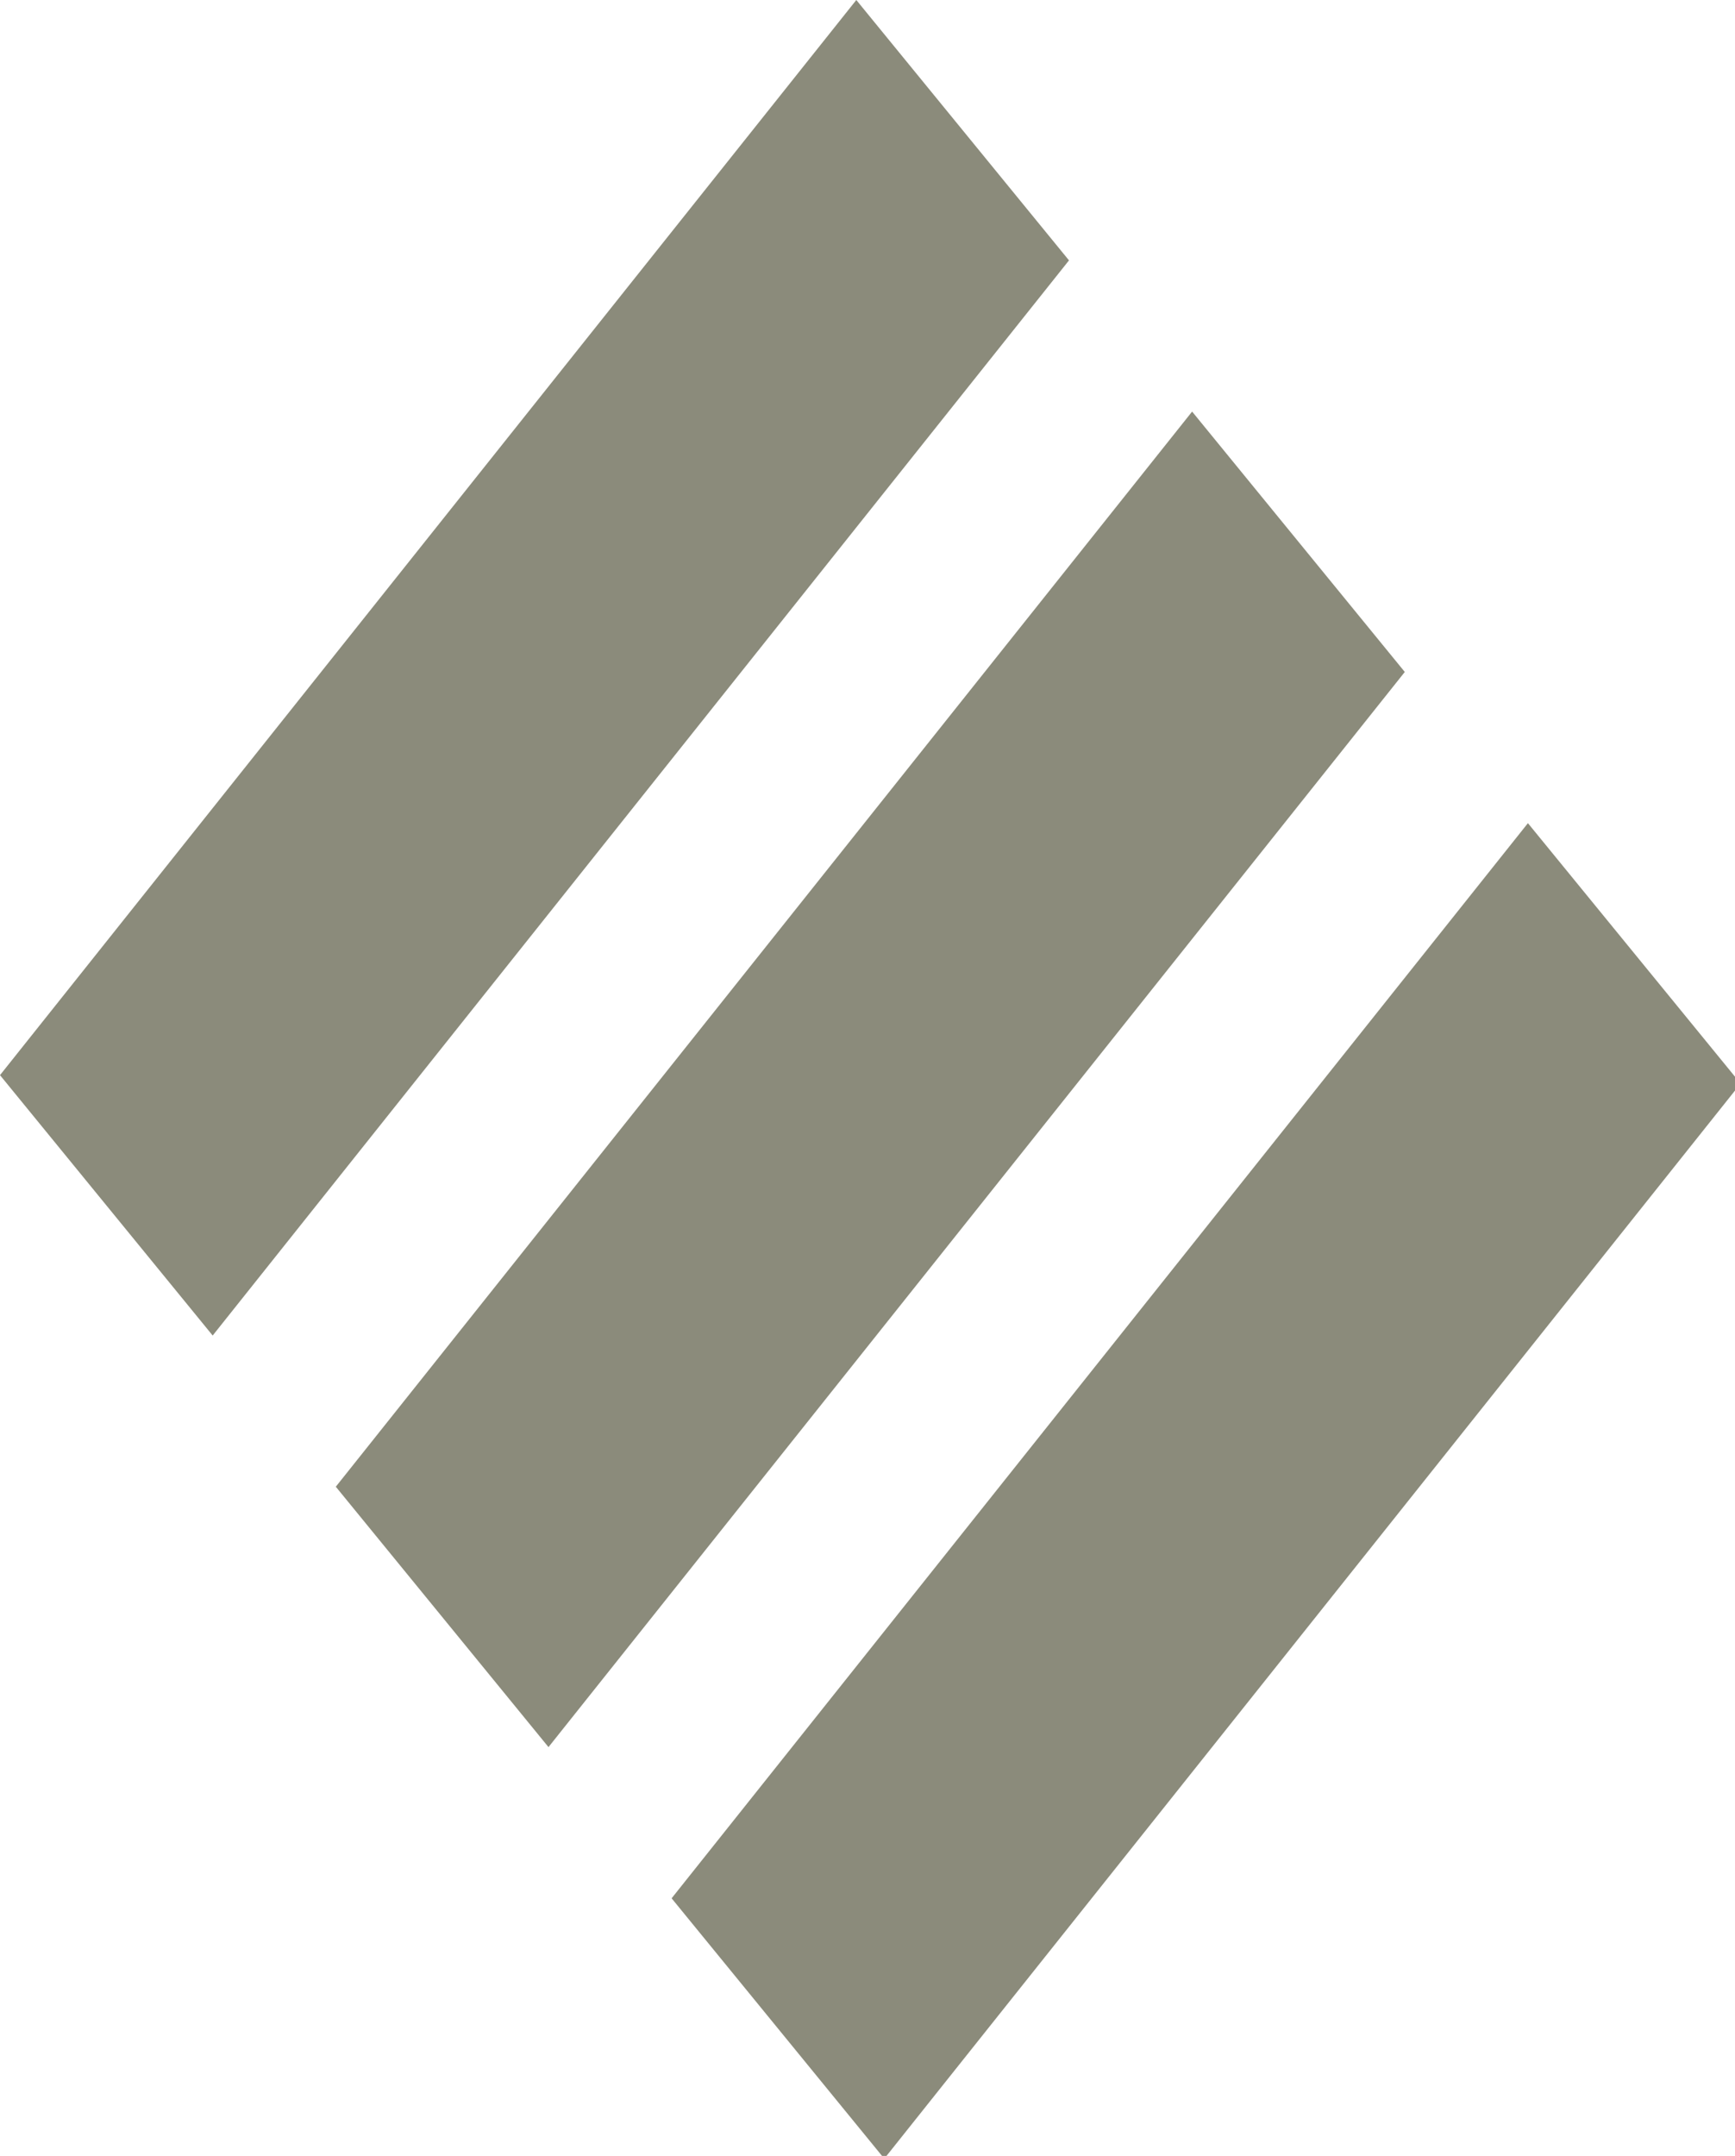
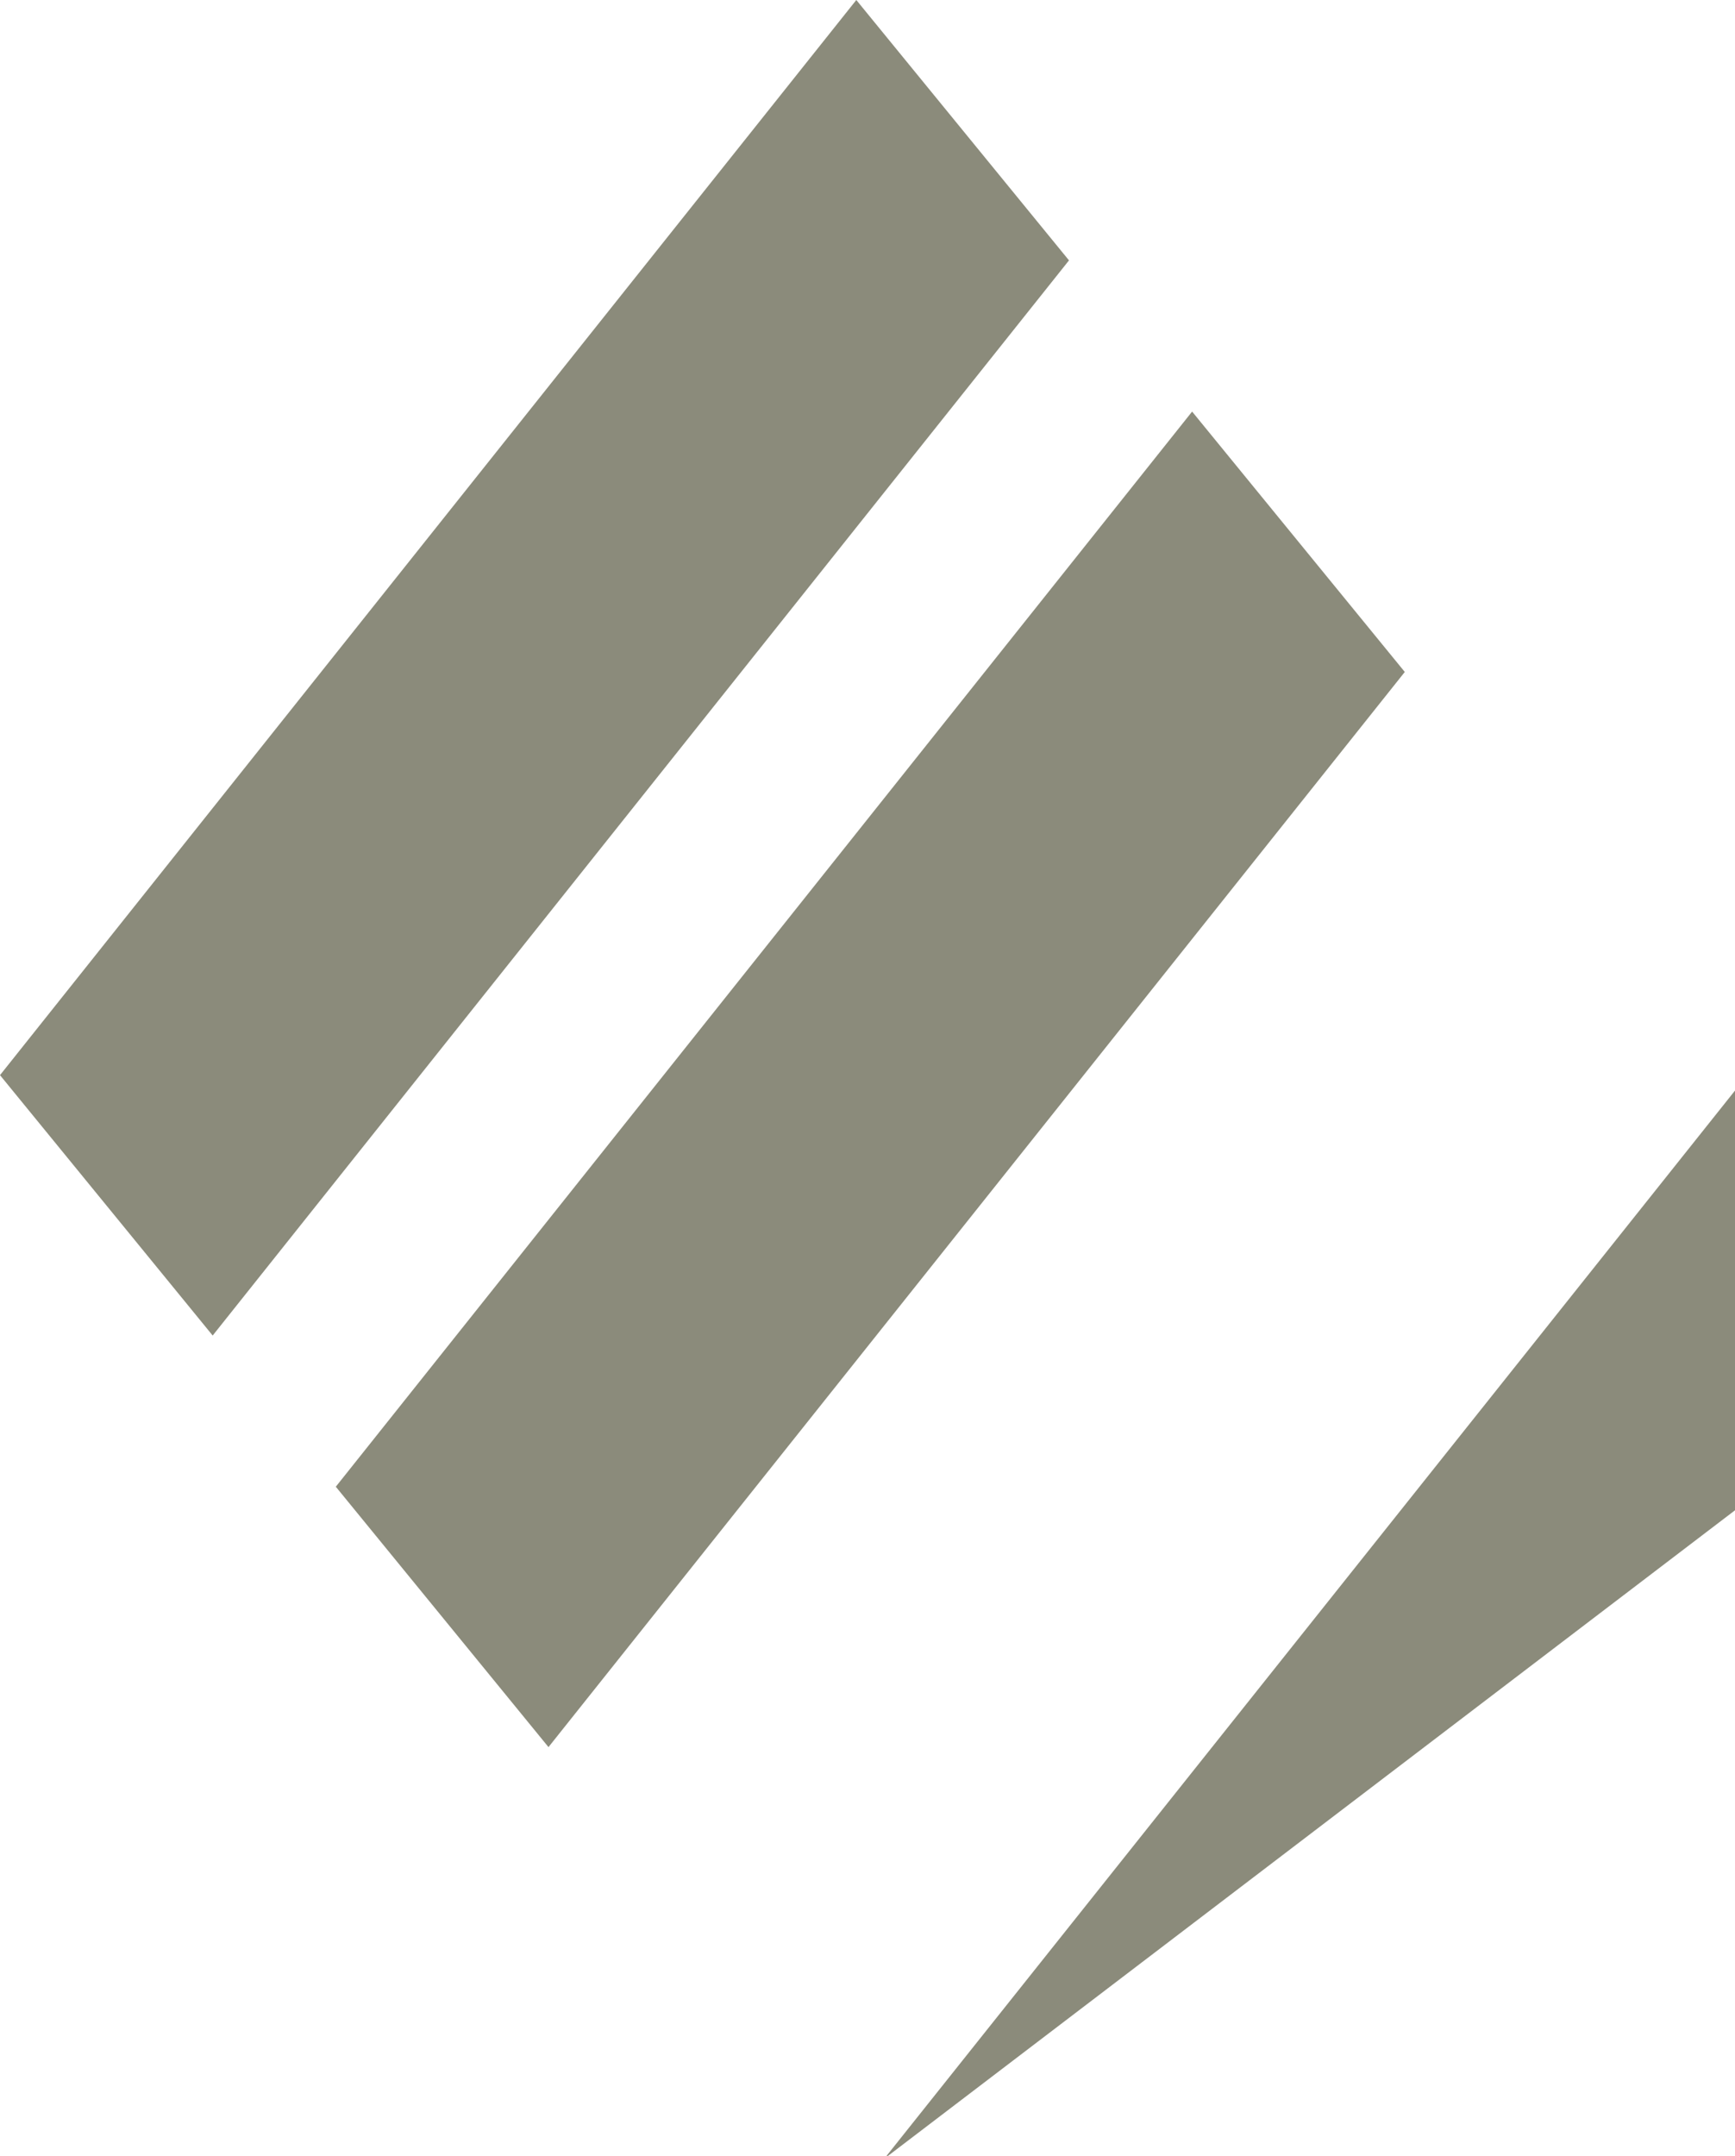
<svg xmlns="http://www.w3.org/2000/svg" version="1.1" id="Layer_1" x="0px" y="0px" viewBox="0 0 62 77" style="enable-background:new 0 0 62 77;" xml:space="preserve">
  <style type="text/css">
	.st0{fill:#8B8B7B;}
</style>
-   <path id="Rectangle_1_copy_2" class="st0" d="M31.6,77.1L24,67.8l30.6-38.4l7.6,9.3L31.6,77.1z M12,53.1l30.6-38.4l7.6,9.3  L19.6,62.4L12,53.1z M0,38.4L30.6,0l7.6,9.3L7.6,47.7L0,38.4z" />
+   <path id="Rectangle_1_copy_2" class="st0" d="M31.6,77.1l30.6-38.4l7.6,9.3L31.6,77.1z M12,53.1l30.6-38.4l7.6,9.3  L19.6,62.4L12,53.1z M0,38.4L30.6,0l7.6,9.3L7.6,47.7L0,38.4z" />
</svg>